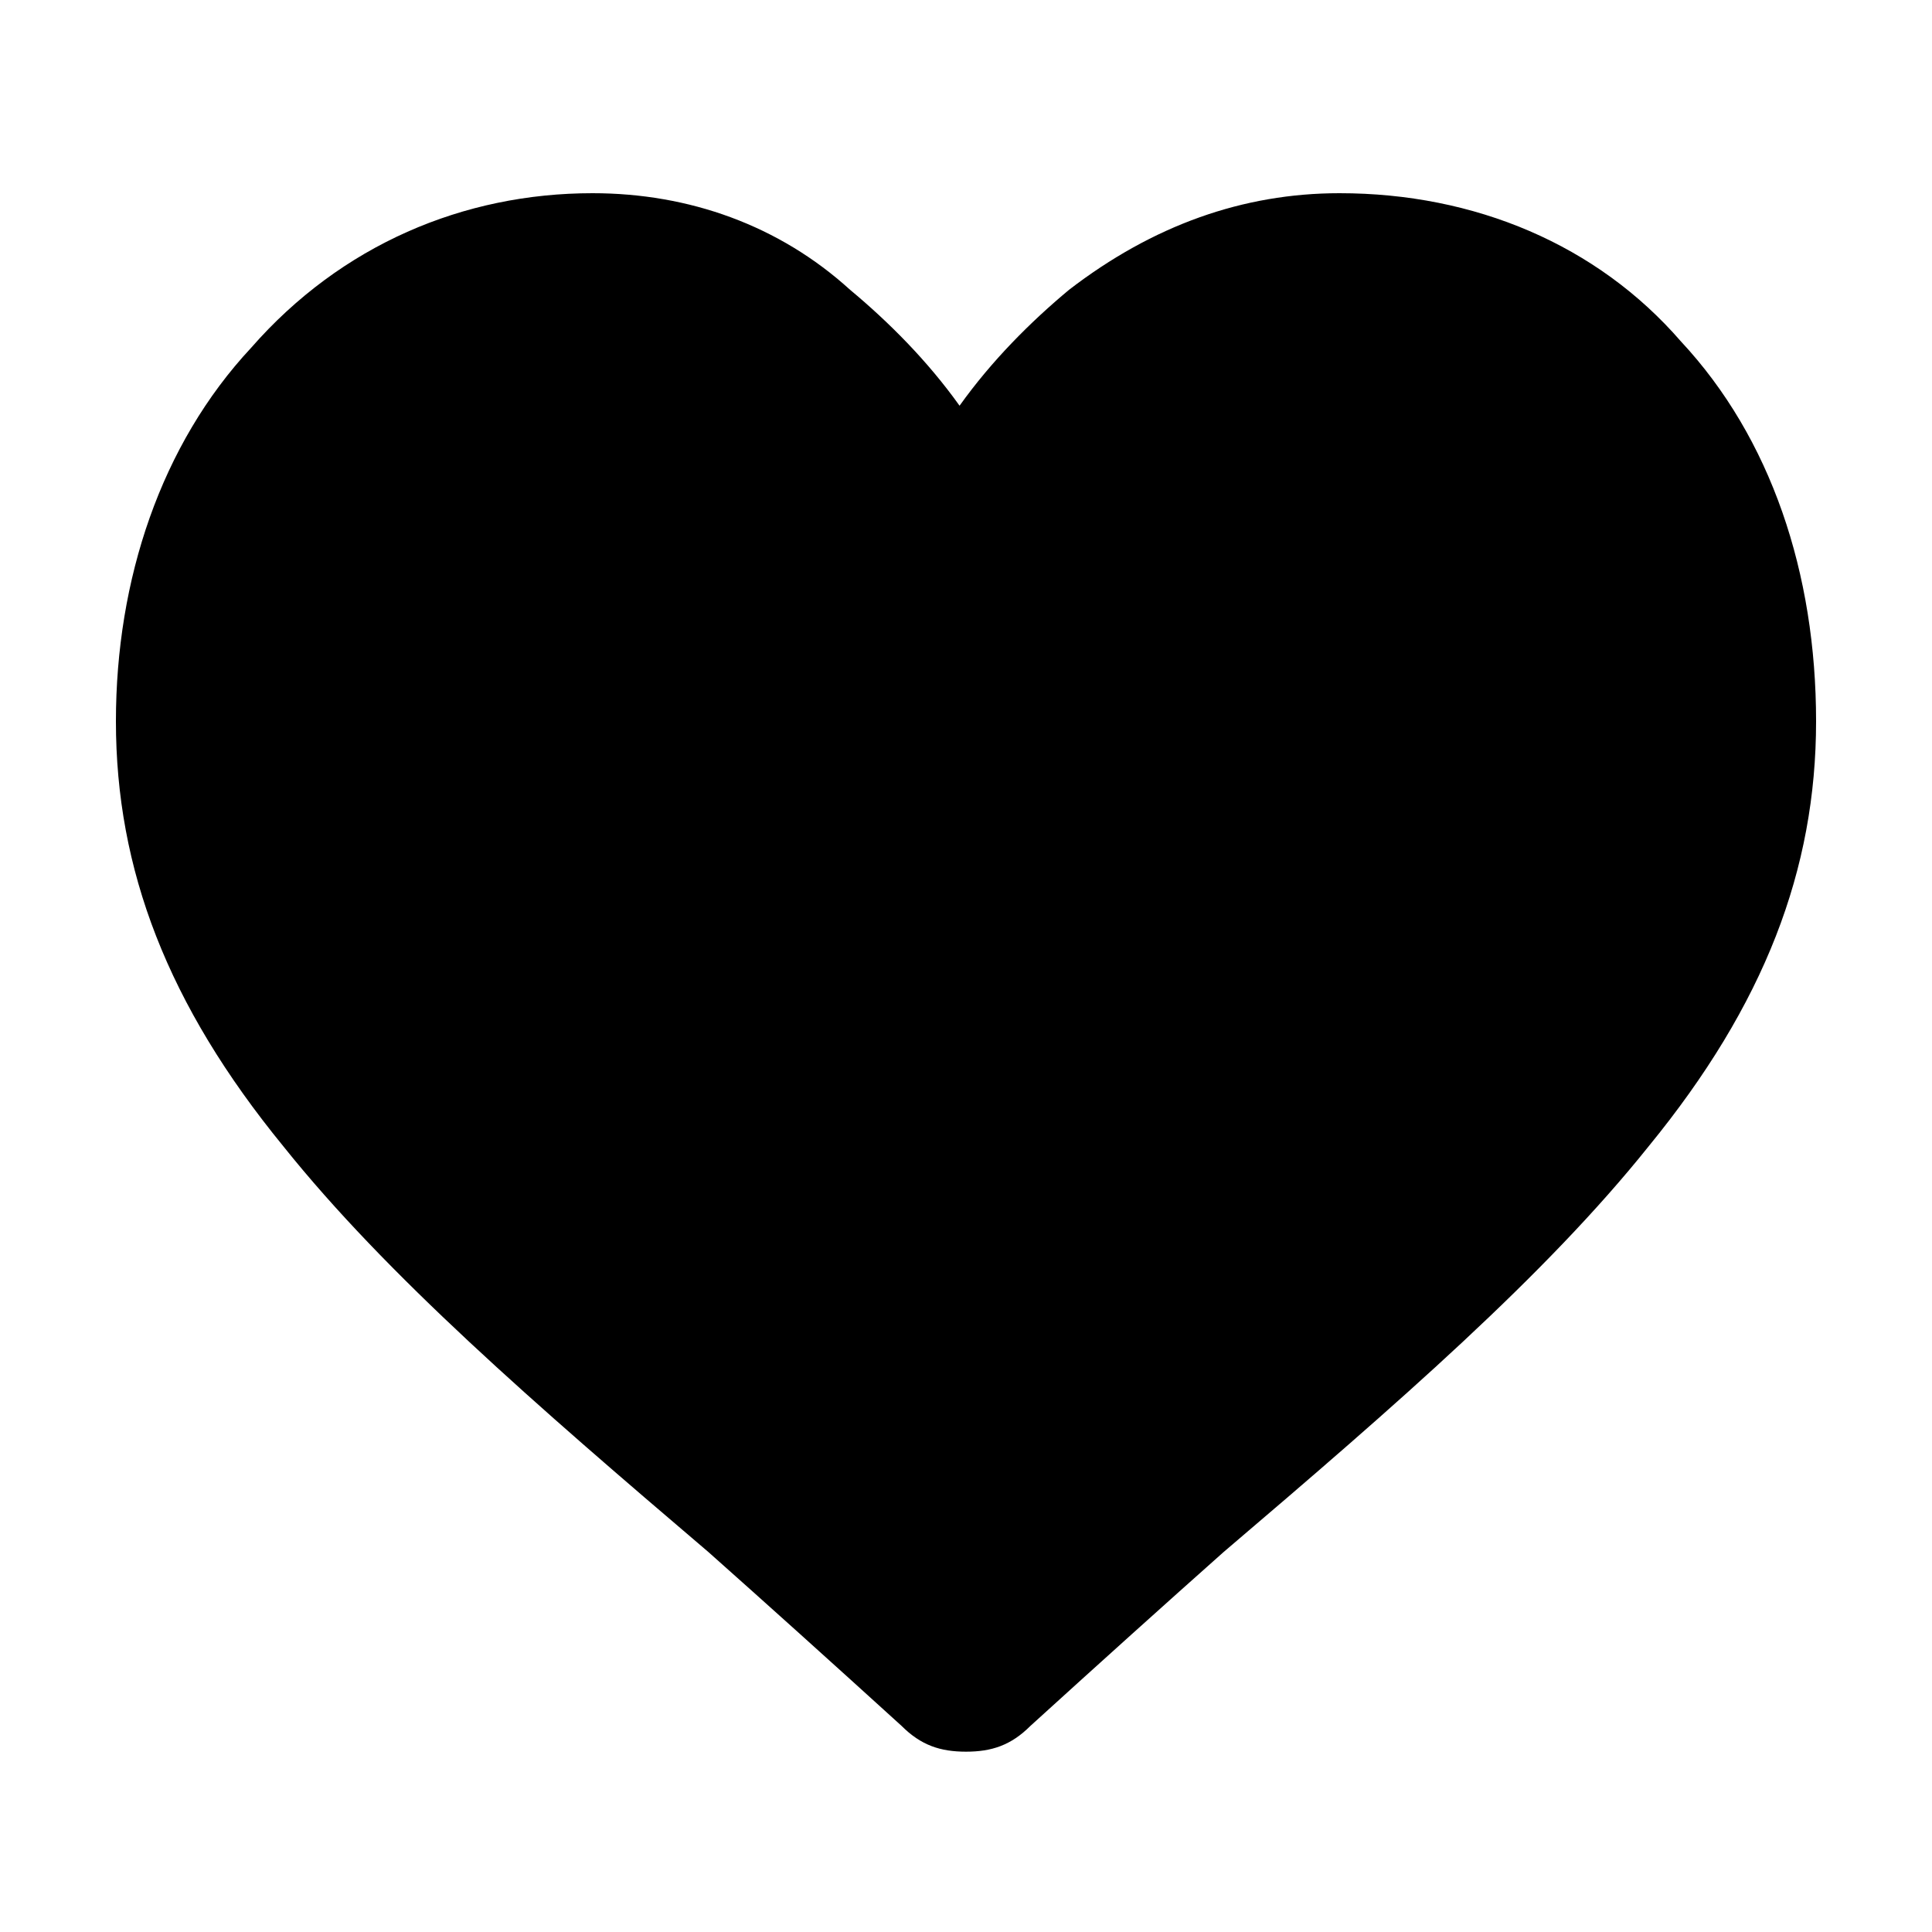
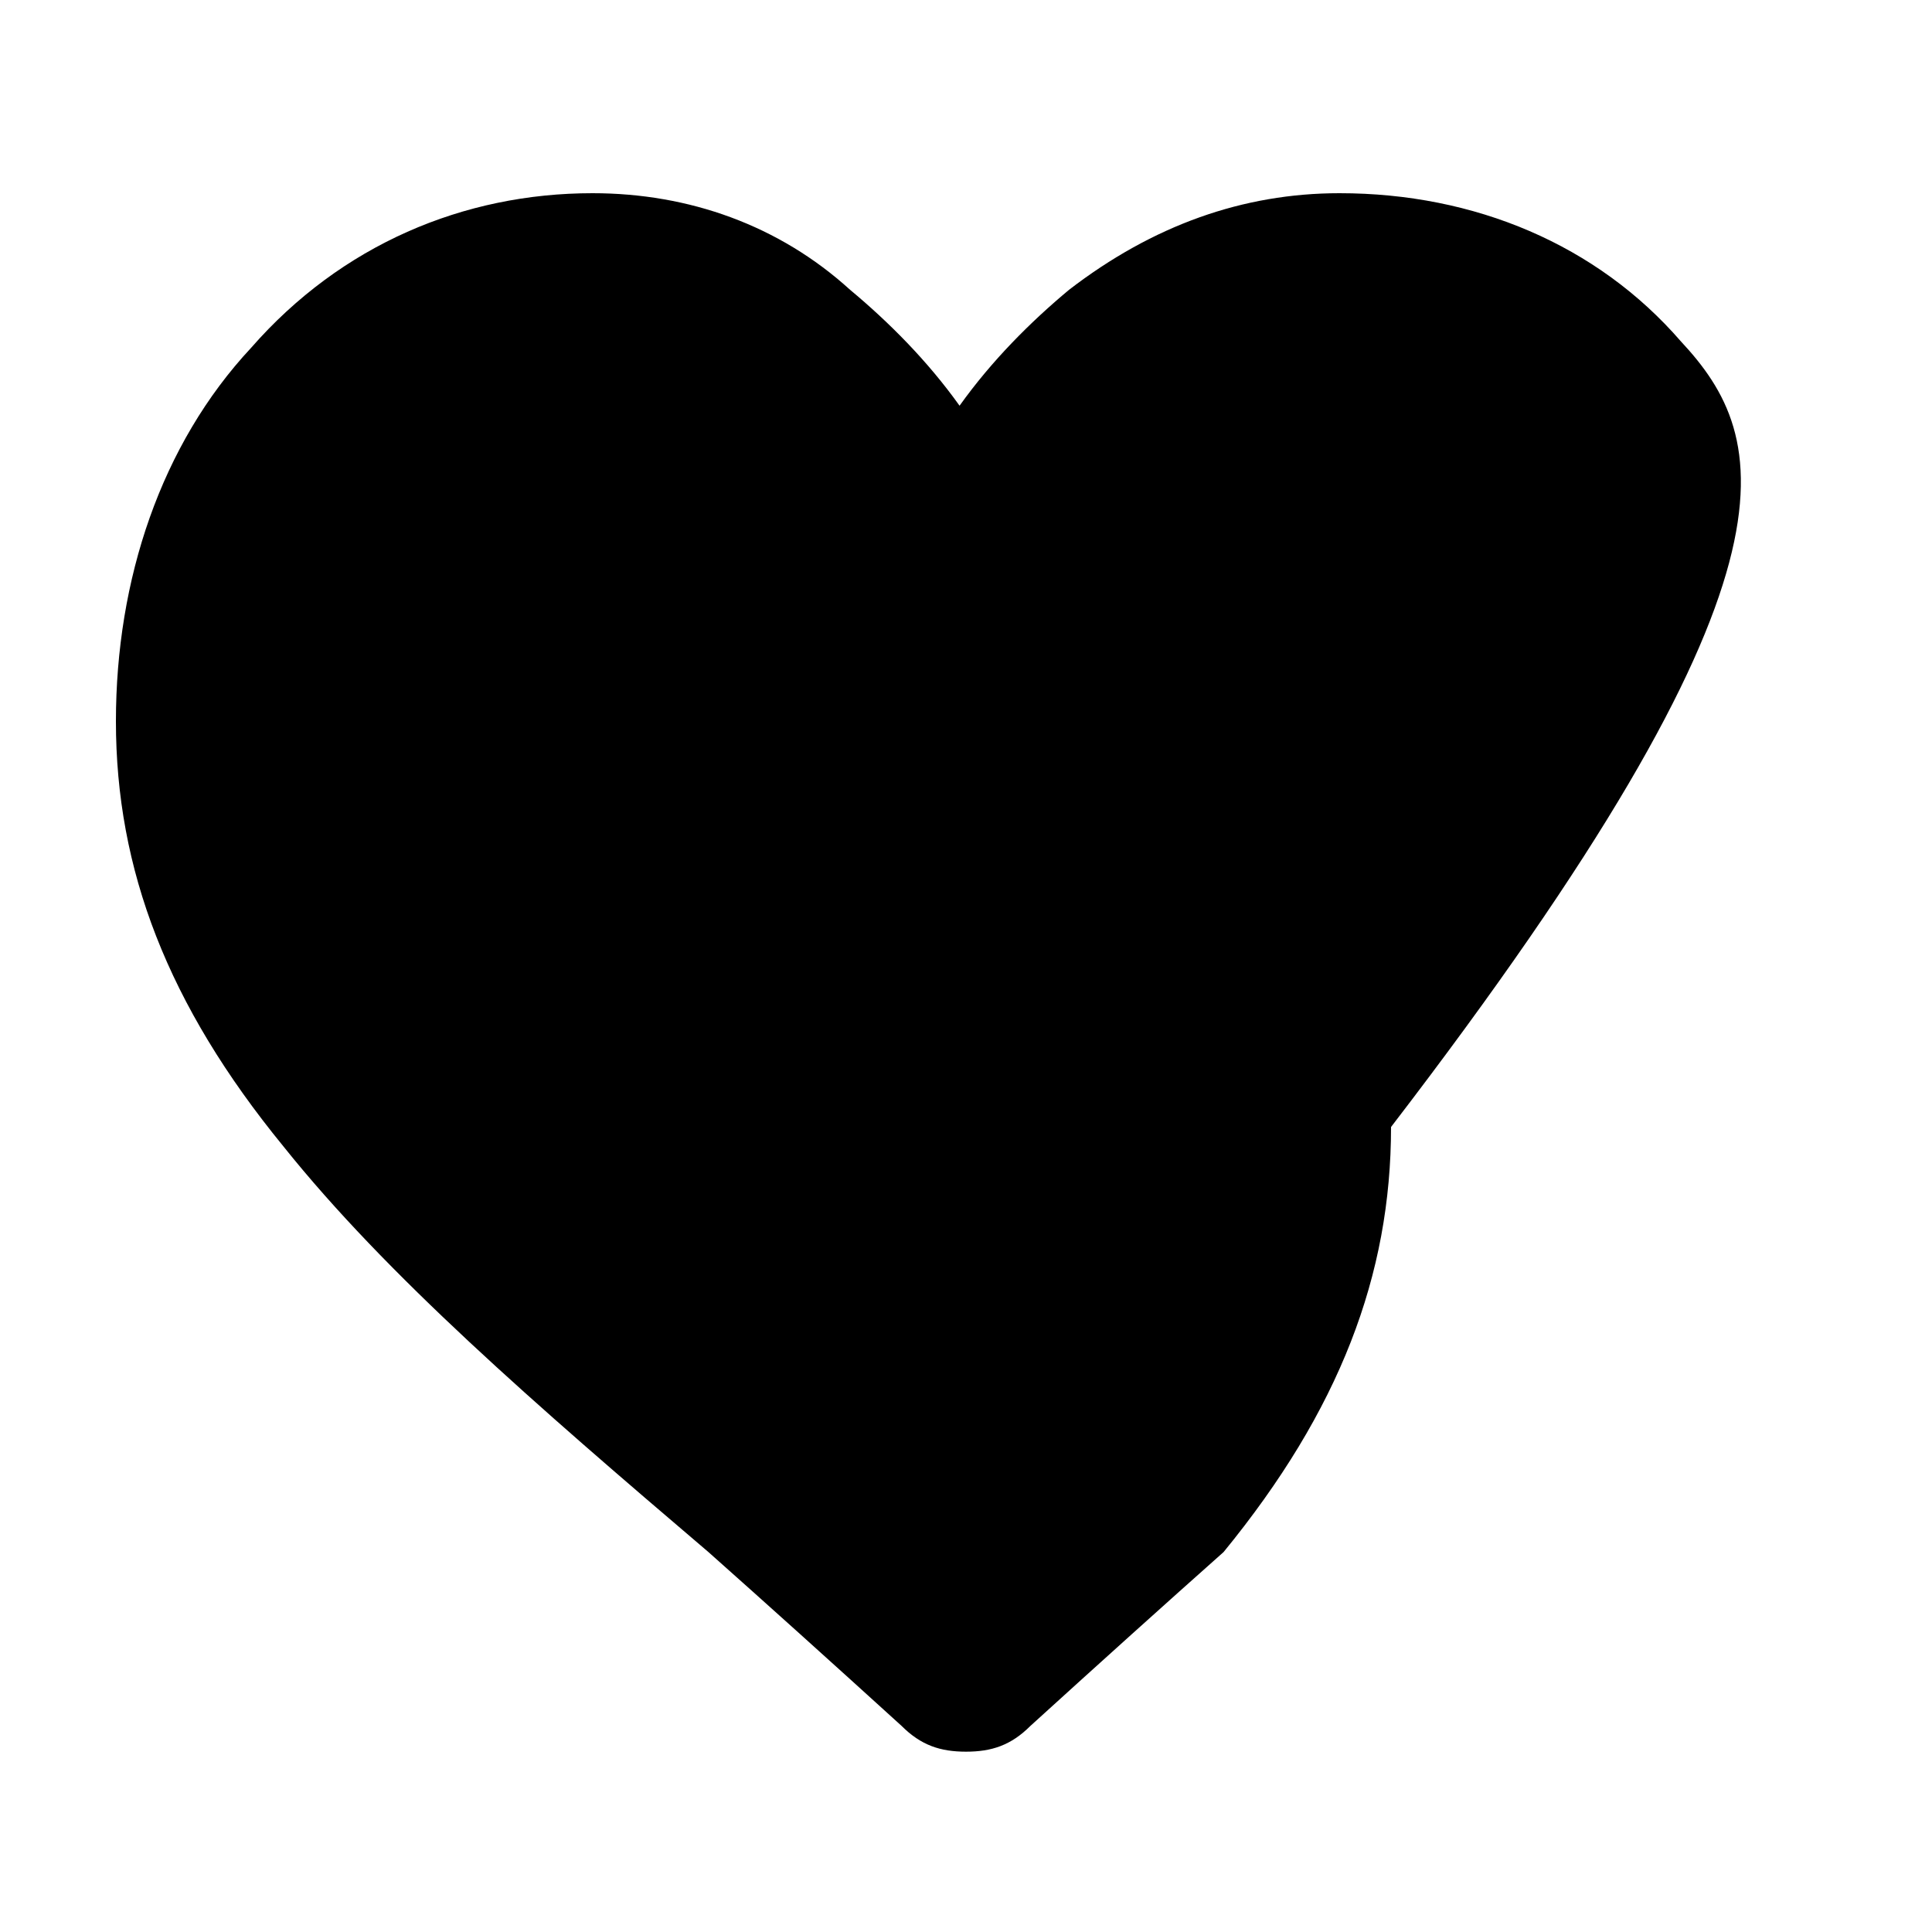
<svg xmlns="http://www.w3.org/2000/svg" version="1.1" id="Camada_1" x="0px" y="0px" viewBox="0 0 30 30" style="enable-background:new 0 0 30 30;" xml:space="preserve">
  <style type="text/css">
	.st0{fill:#003f61;}
</style>
-   <path class="st0;fill:#a44950;" d="M26.1,5.3C24.8,3.8,22.9,3,20.8,3c-1.5,0-2.9,0.5-4.2,1.5C16,5,15.4,5.6,14.9,6.3c-0.5-0.7-1.1-1.3-1.7-1.8  c-1.1-1-2.5-1.5-4-1.5c-2,0-3.9,0.8-5.3,2.4C2.5,6.9,1.8,9,1.8,11.2c0,2.3,0.8,4.4,2.6,6.6c1.6,2,3.9,4,6.6,6.3  c0.9,0.8,1.9,1.7,3,2.7c0.3,0.3,0.6,0.4,1,0.4s0.7-0.1,1-0.4c1.1-1,2.1-1.9,3-2.7c2.7-2.3,5-4.3,6.6-6.3c1.8-2.2,2.6-4.3,2.6-6.6  C28.2,8.9,27.5,6.8,26.1,5.3z" />
+   <path class="st0;fill:#a44950;" d="M26.1,5.3C24.8,3.8,22.9,3,20.8,3c-1.5,0-2.9,0.5-4.2,1.5C16,5,15.4,5.6,14.9,6.3c-0.5-0.7-1.1-1.3-1.7-1.8  c-1.1-1-2.5-1.5-4-1.5c-2,0-3.9,0.8-5.3,2.4C2.5,6.9,1.8,9,1.8,11.2c0,2.3,0.8,4.4,2.6,6.6c1.6,2,3.9,4,6.6,6.3  c0.9,0.8,1.9,1.7,3,2.7c0.3,0.3,0.6,0.4,1,0.4s0.7-0.1,1-0.4c1.1-1,2.1-1.9,3-2.7c1.8-2.2,2.6-4.3,2.6-6.6  C28.2,8.9,27.5,6.8,26.1,5.3z" />
</svg>